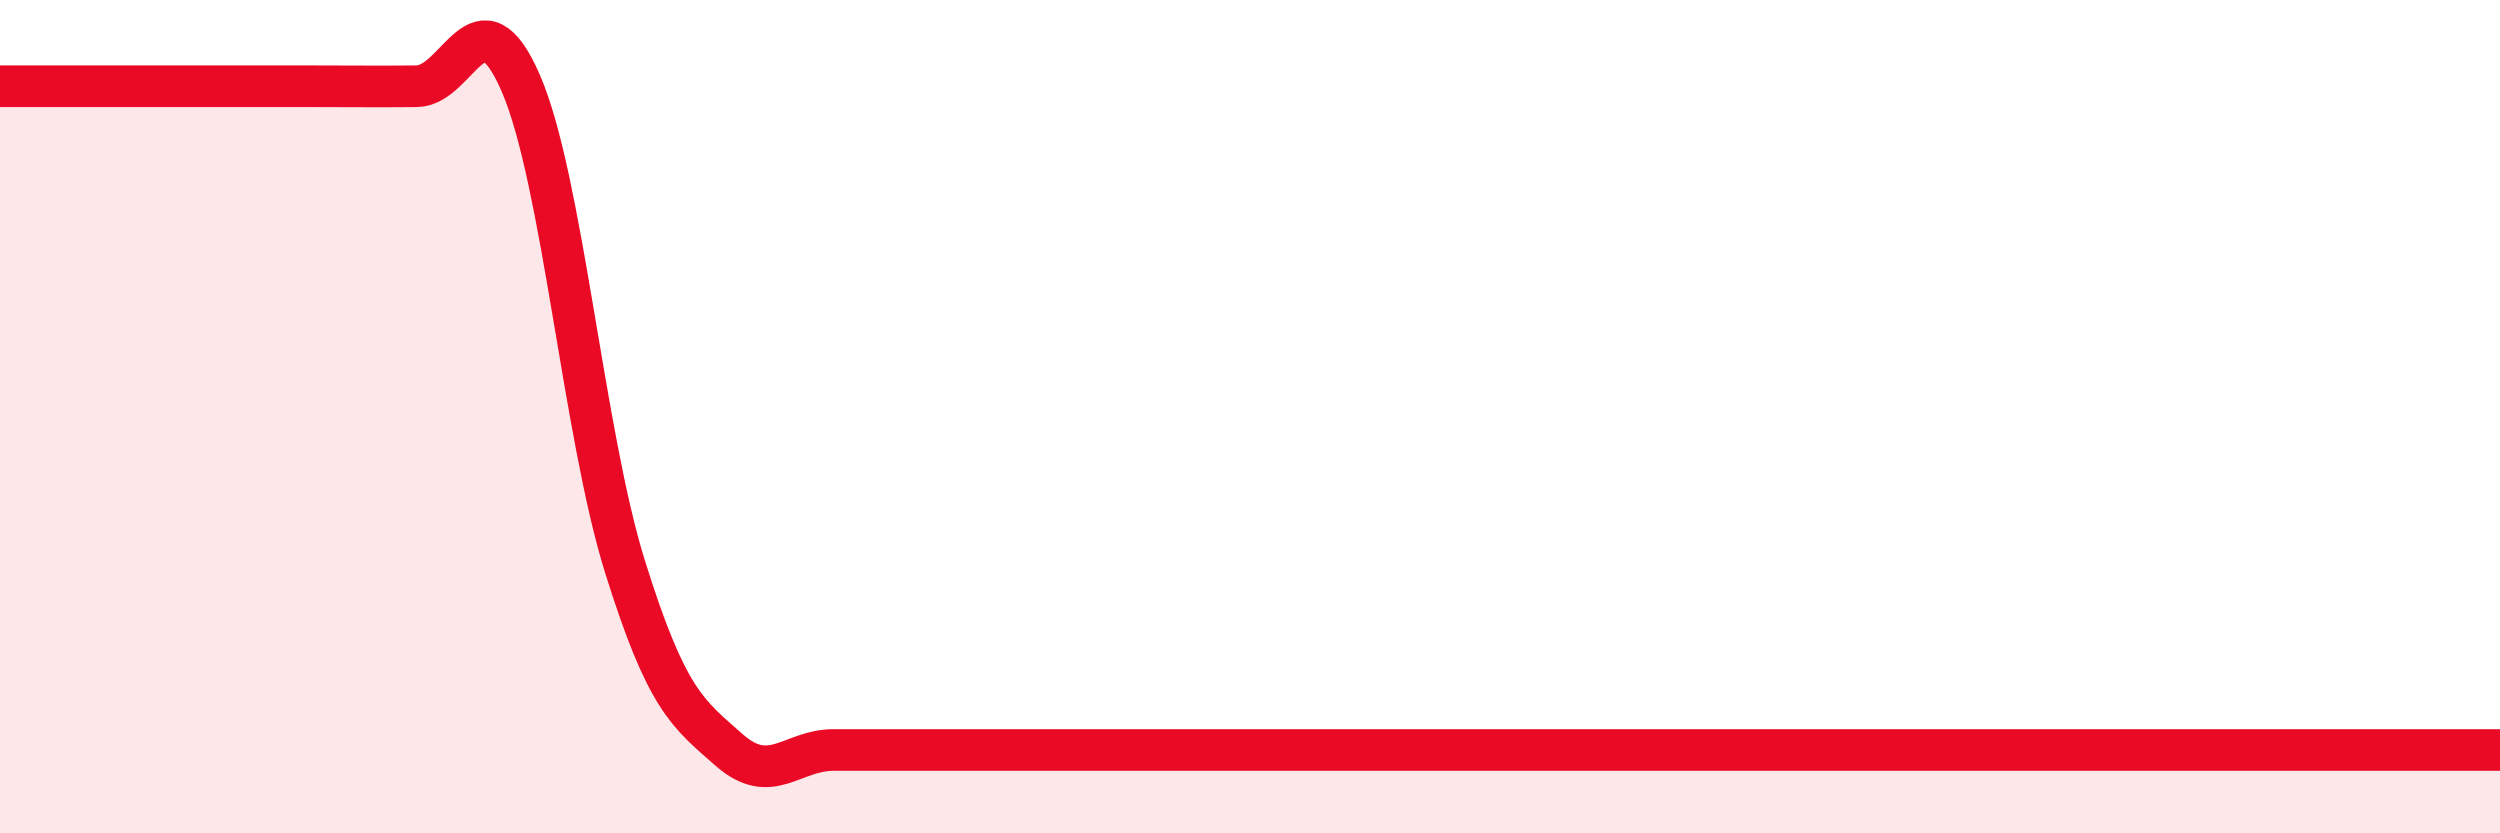
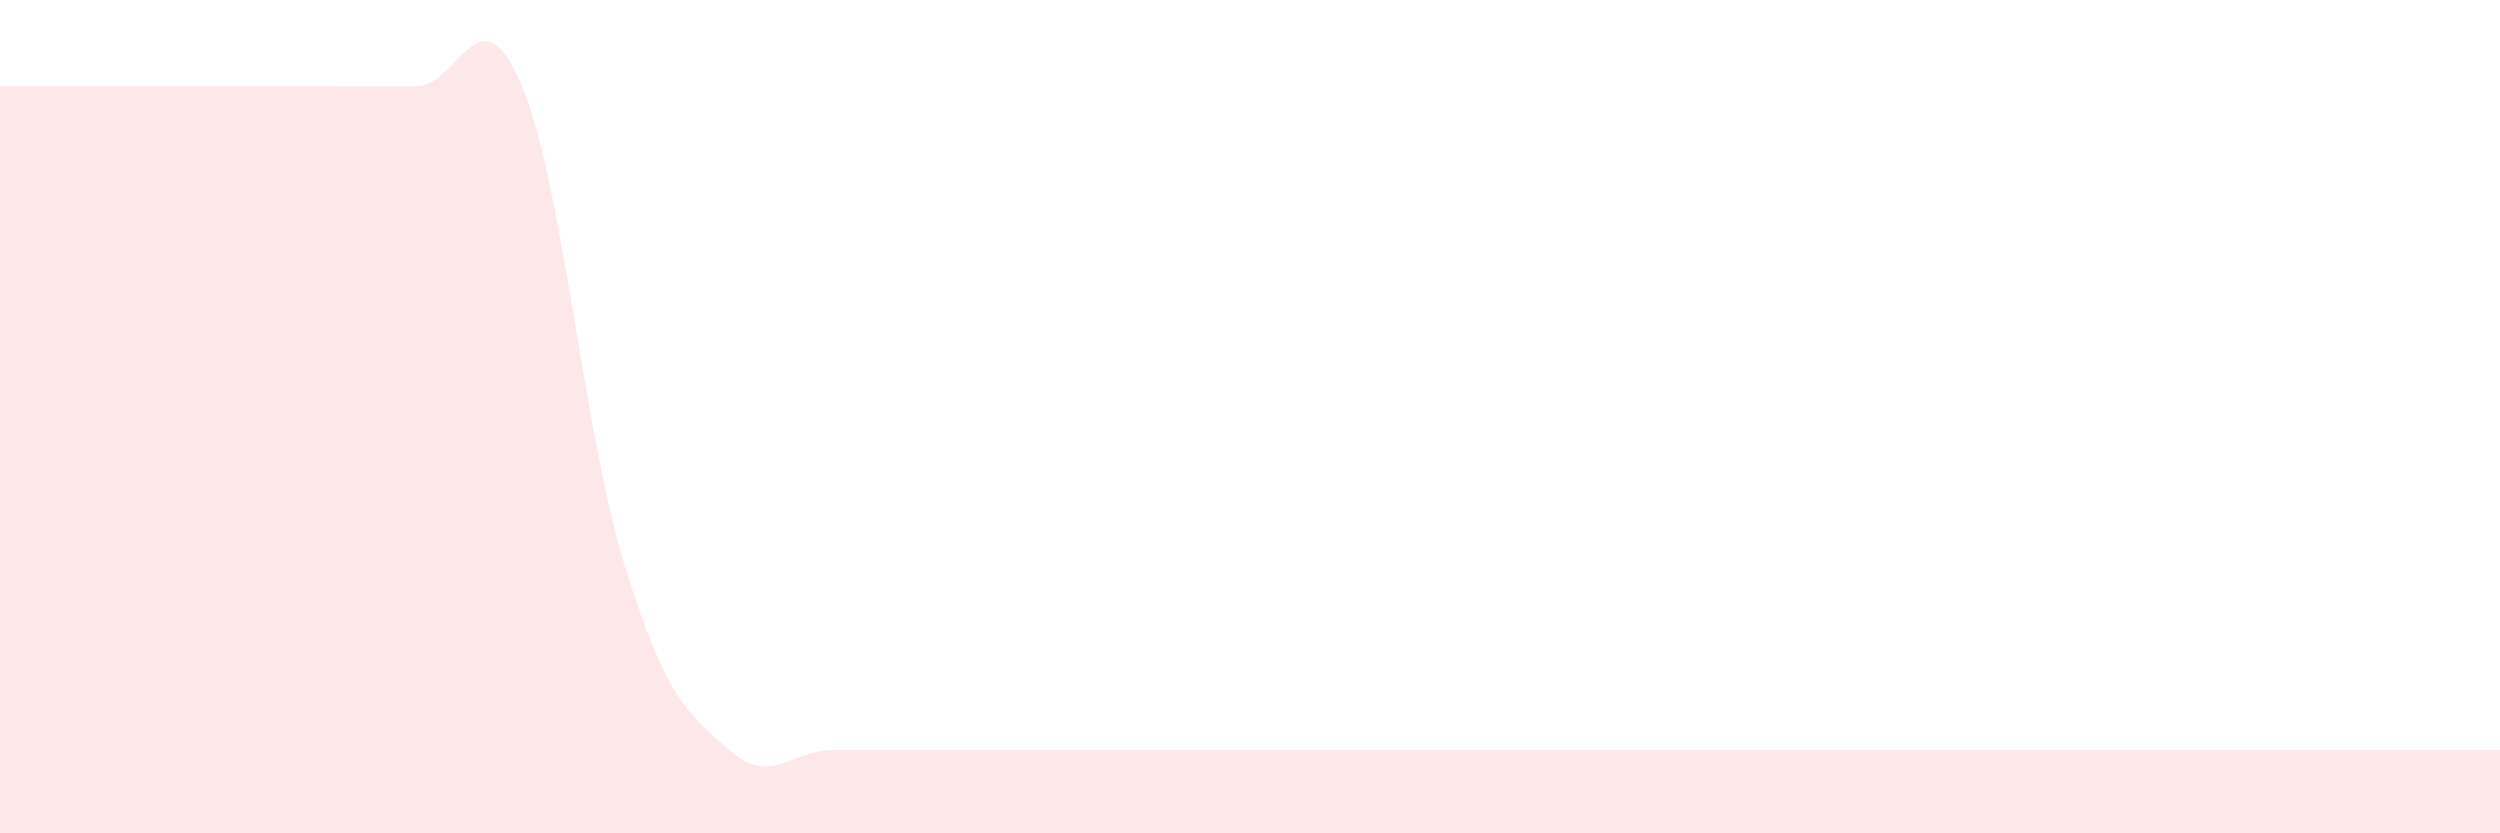
<svg xmlns="http://www.w3.org/2000/svg" width="60" height="20" viewBox="0 0 60 20">
-   <path d="M 0,2.07 C 0.5,2.07 1.5,2.07 2.5,2.07 C 3.5,2.07 4,2.07 5,2.07 C 6,2.07 6.5,2.07 7.5,2.07 C 8.5,2.07 9,2.08 10,2.07 C 11,2.06 11.5,-0.31 12.5,2 C 13.5,4.31 14,10.4 15,13.6 C 16,16.8 16.5,17.12 17.5,18 C 18.5,18.88 19,18 20,18 C 21,18 21.5,18 22.5,18 C 23.5,18 24,18 25,18 C 26,18 26.5,18 27.5,18 C 28.5,18 29,18 30,18 C 31,18 31.5,18 32.5,18 C 33.5,18 34,18 35,18 C 36,18 36.5,18 37.5,18 C 38.5,18 39,18 40,18 C 41,18 41.5,18 42.5,18 C 43.5,18 44,18 45,18 C 46,18 46.5,18 47.5,18 C 48.5,18 49,18 50,18 C 51,18 51.5,18 52.5,18 C 53.5,18 53.5,18 55,18 C 56.5,18 59,18 60,18L60 20L0 20Z" fill="#EB0A25" opacity="0.1" stroke-linecap="round" stroke-linejoin="round" />
-   <path d="M 0,2.07 C 0.5,2.07 1.5,2.07 2.5,2.07 C 3.5,2.07 4,2.07 5,2.07 C 6,2.07 6.5,2.07 7.5,2.07 C 8.5,2.07 9,2.08 10,2.07 C 11,2.06 11.5,-0.31 12.5,2 C 13.5,4.31 14,10.4 15,13.6 C 16,16.8 16.5,17.12 17.5,18 C 18.5,18.88 19,18 20,18 C 21,18 21.5,18 22.5,18 C 23.5,18 24,18 25,18 C 26,18 26.5,18 27.5,18 C 28.5,18 29,18 30,18 C 31,18 31.5,18 32.5,18 C 33.5,18 34,18 35,18 C 36,18 36.5,18 37.5,18 C 38.5,18 39,18 40,18 C 41,18 41.5,18 42.5,18 C 43.5,18 44,18 45,18 C 46,18 46.5,18 47.5,18 C 48.5,18 49,18 50,18 C 51,18 51.5,18 52.5,18 C 53.5,18 53.5,18 55,18 C 56.5,18 59,18 60,18" stroke="#EB0A25" stroke-width="1" fill="none" stroke-linecap="round" stroke-linejoin="round" />
+   <path d="M 0,2.07 C 0.5,2.07 1.5,2.07 2.5,2.07 C 3.5,2.07 4,2.07 5,2.07 C 6,2.07 6.5,2.07 7.5,2.07 C 8.5,2.07 9,2.08 10,2.07 C 11,2.06 11.5,-0.31 12.5,2 C 13.5,4.31 14,10.4 15,13.6 C 16,16.8 16.5,17.12 17.5,18 C 18.5,18.88 19,18 20,18 C 21,18 21.5,18 22.5,18 C 23.5,18 24,18 25,18 C 26,18 26.5,18 27.5,18 C 31,18 31.5,18 32.5,18 C 33.5,18 34,18 35,18 C 36,18 36.5,18 37.5,18 C 38.5,18 39,18 40,18 C 41,18 41.5,18 42.5,18 C 43.5,18 44,18 45,18 C 46,18 46.5,18 47.5,18 C 48.5,18 49,18 50,18 C 51,18 51.5,18 52.5,18 C 53.5,18 53.5,18 55,18 C 56.5,18 59,18 60,18L60 20L0 20Z" fill="#EB0A25" opacity="0.1" stroke-linecap="round" stroke-linejoin="round" />
</svg>